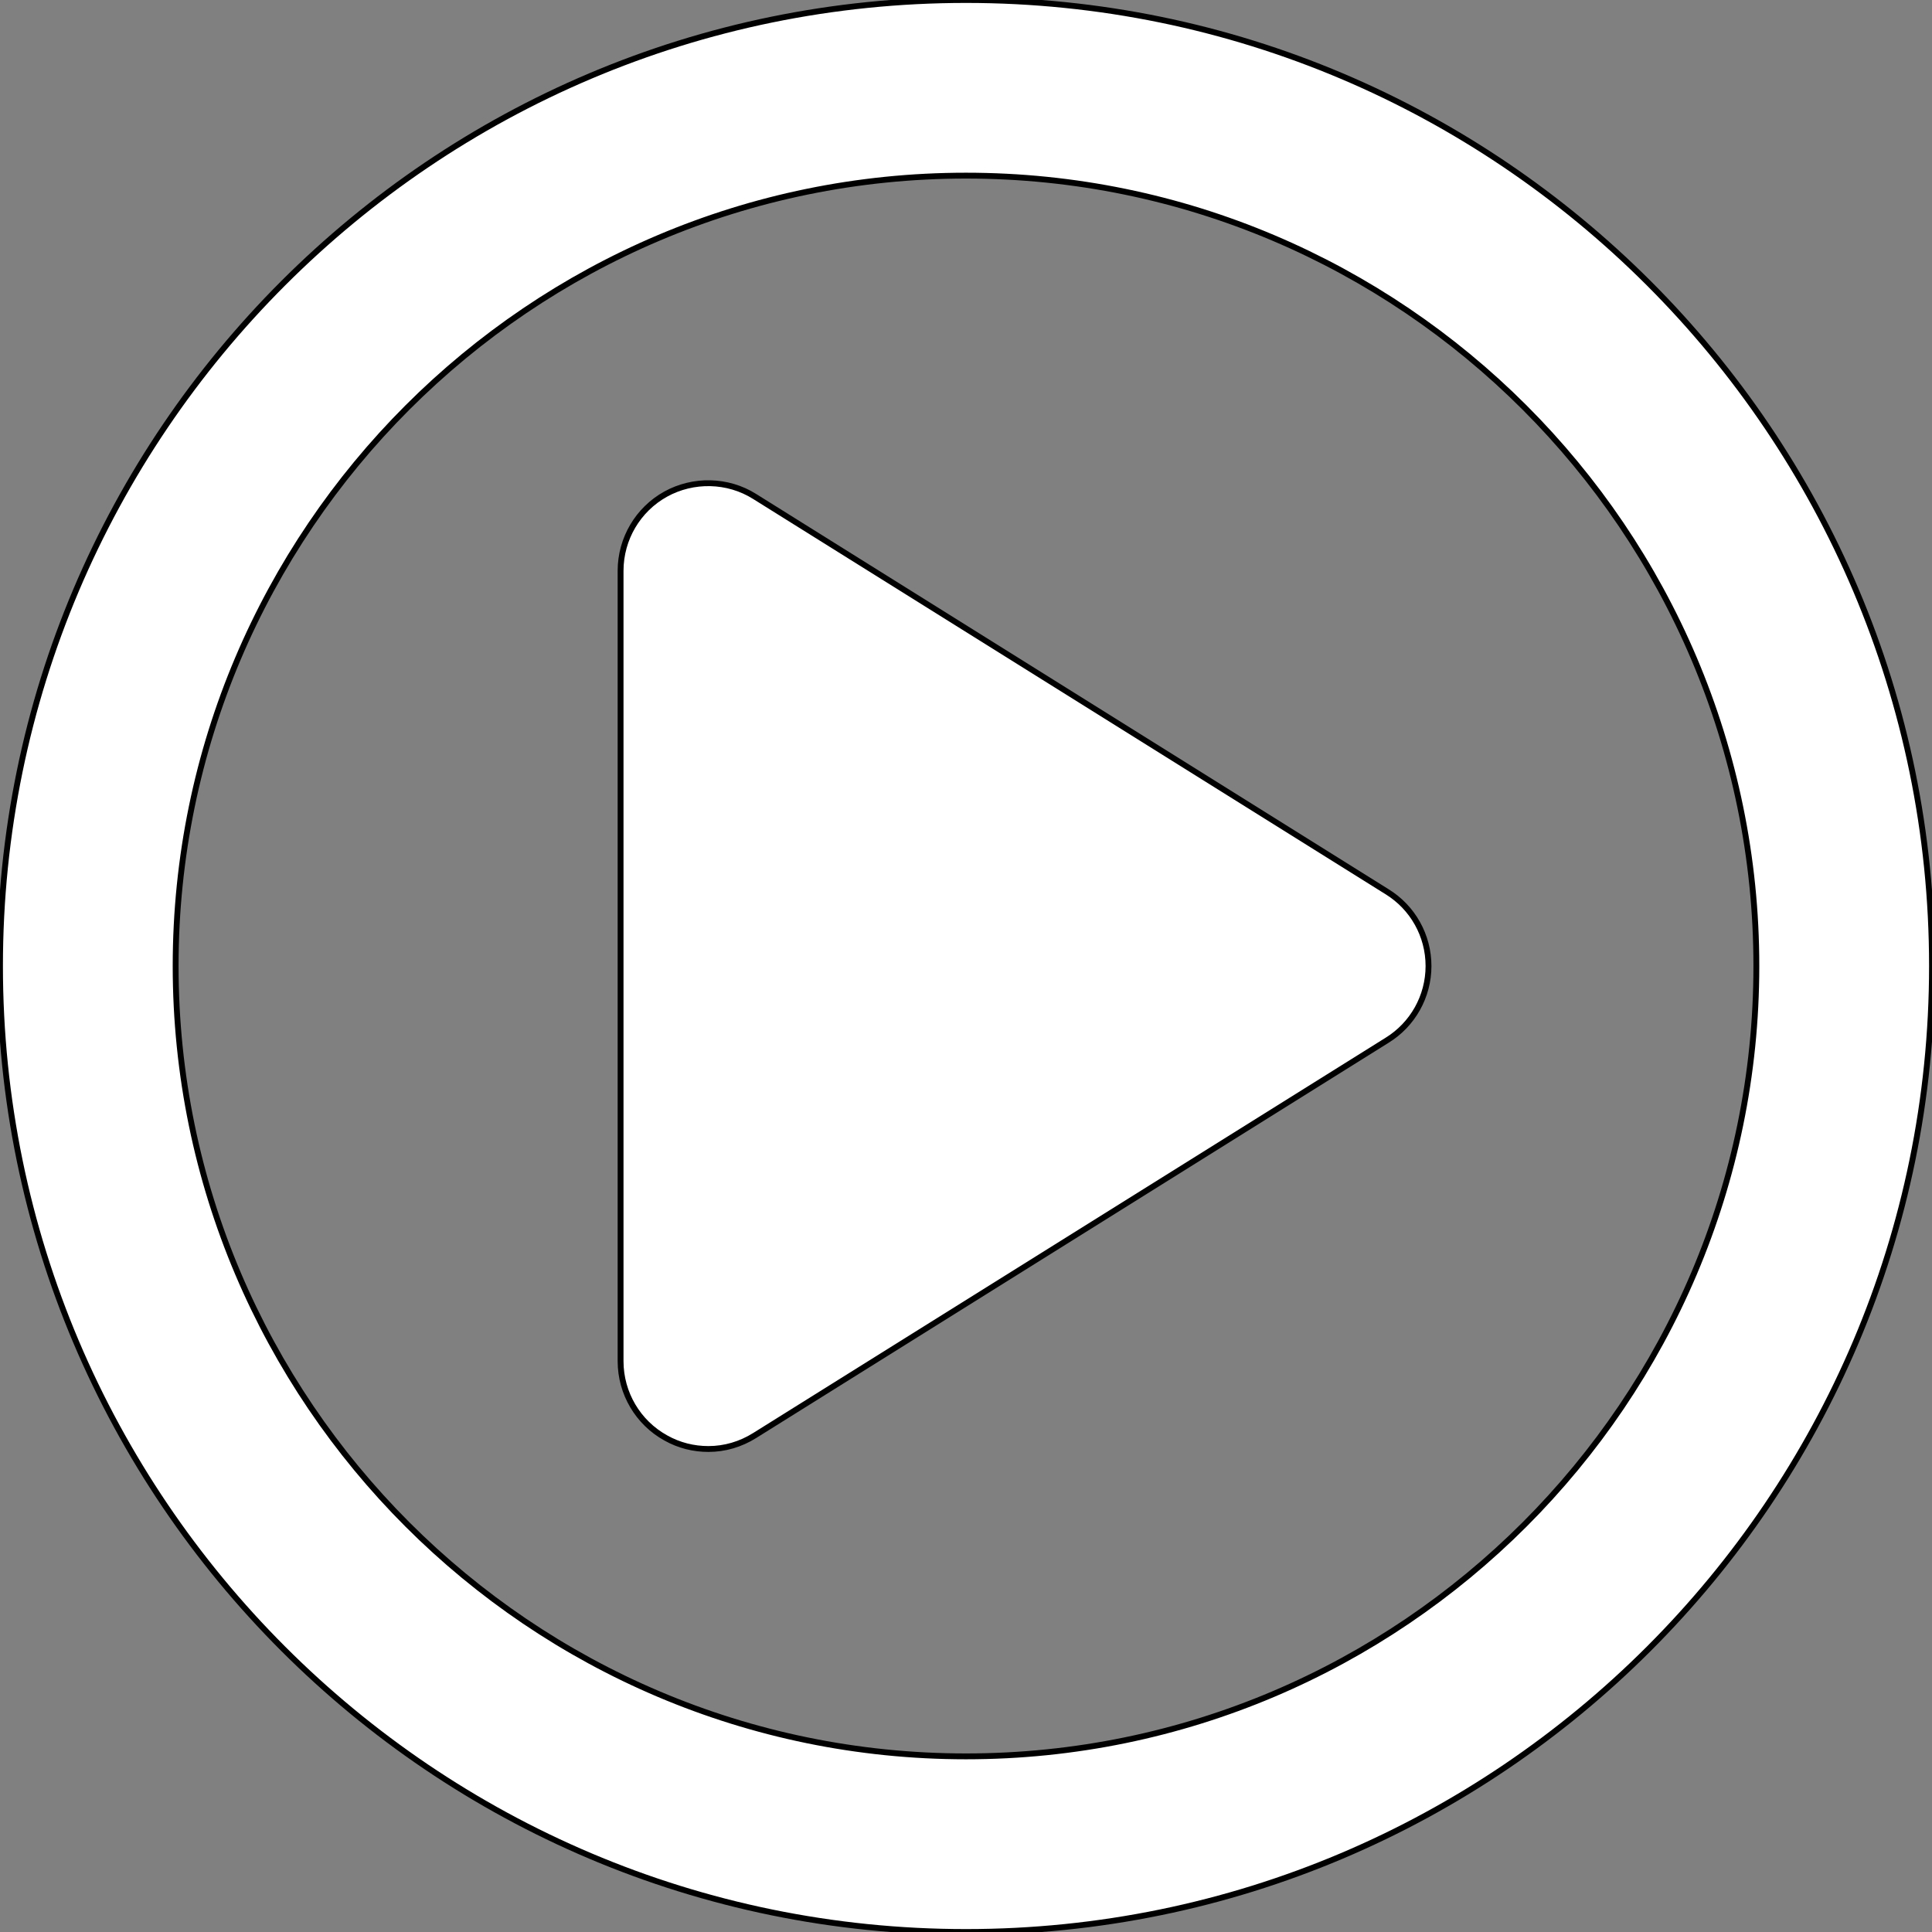
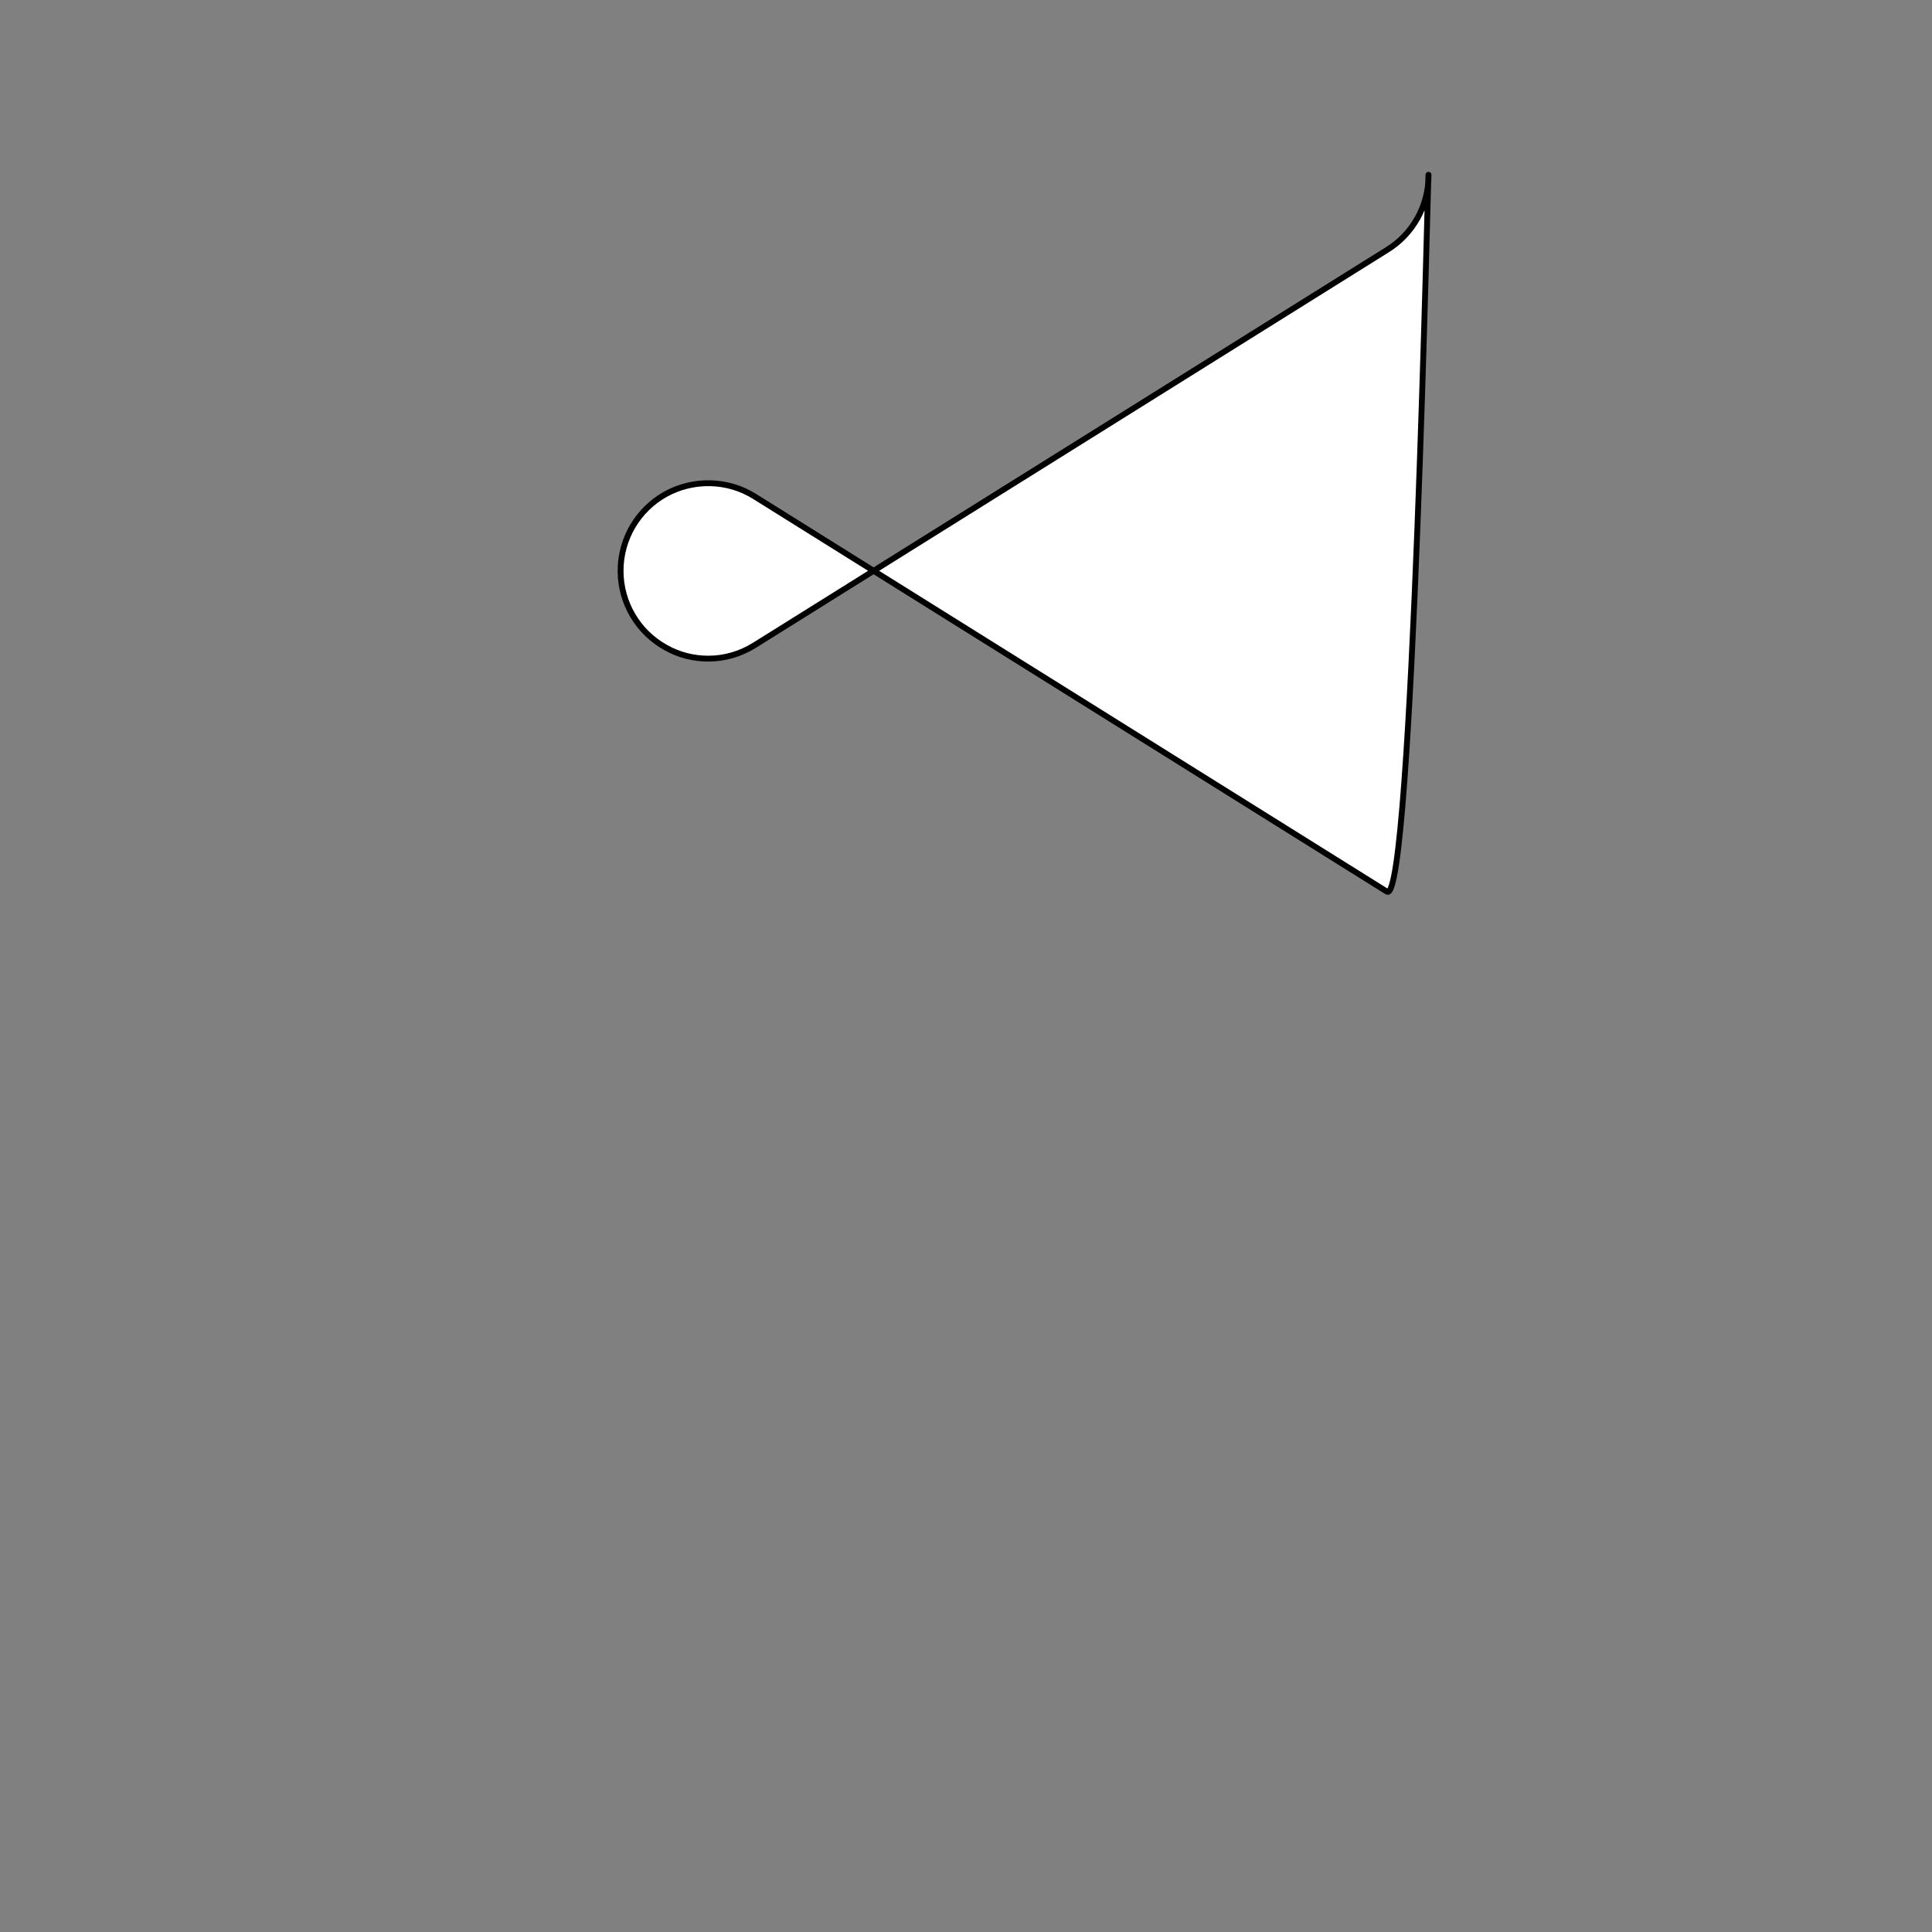
<svg xmlns="http://www.w3.org/2000/svg" version="1.1" id="Layer_1" x="0px" y="0px" viewBox="0 0 330 330" style="enable-background:new 0 0 330 330;" xml:space="preserve">
  <rect x="0" y="0" width="330" height="330" fill="#808080" stroke="none" />
  <style type="text/css">
	.st0{fill:#FFFFFF;stroke:#000000;stroke-miterlimit:10;}
</style>
  <g id="XMLID_228_">
-     <path id="XMLID_229_" class="st0" d="M236.9,152.3l-108-67.5c-4.6-2.9-10.5-3-15.2-0.4S106,92,106,97.5v135c0,5.5,3,10.5,7.7,13.1   c2.3,1.3,4.8,1.9,7.3,1.9c2.8,0,5.5-0.8,7.9-2.3l108-67.5c4.4-2.7,7.1-7.5,7.1-12.7S241.3,155,236.9,152.3z" />
-     <path id="XMLID_230_" class="st0" d="M165,0C74,0,0,74,0,165s74,165,165,165s165-74,165-165S256,0,165,0z M165,300   c-74.4,0-135-60.6-135-135S90.6,30,165,30s135,60.6,135,135S239.4,300,165,300z" />
+     <path id="XMLID_229_" class="st0" d="M236.9,152.3l-108-67.5c-4.6-2.9-10.5-3-15.2-0.4S106,92,106,97.5c0,5.5,3,10.5,7.7,13.1   c2.3,1.3,4.8,1.9,7.3,1.9c2.8,0,5.5-0.8,7.9-2.3l108-67.5c4.4-2.7,7.1-7.5,7.1-12.7S241.3,155,236.9,152.3z" />
  </g>
</svg>